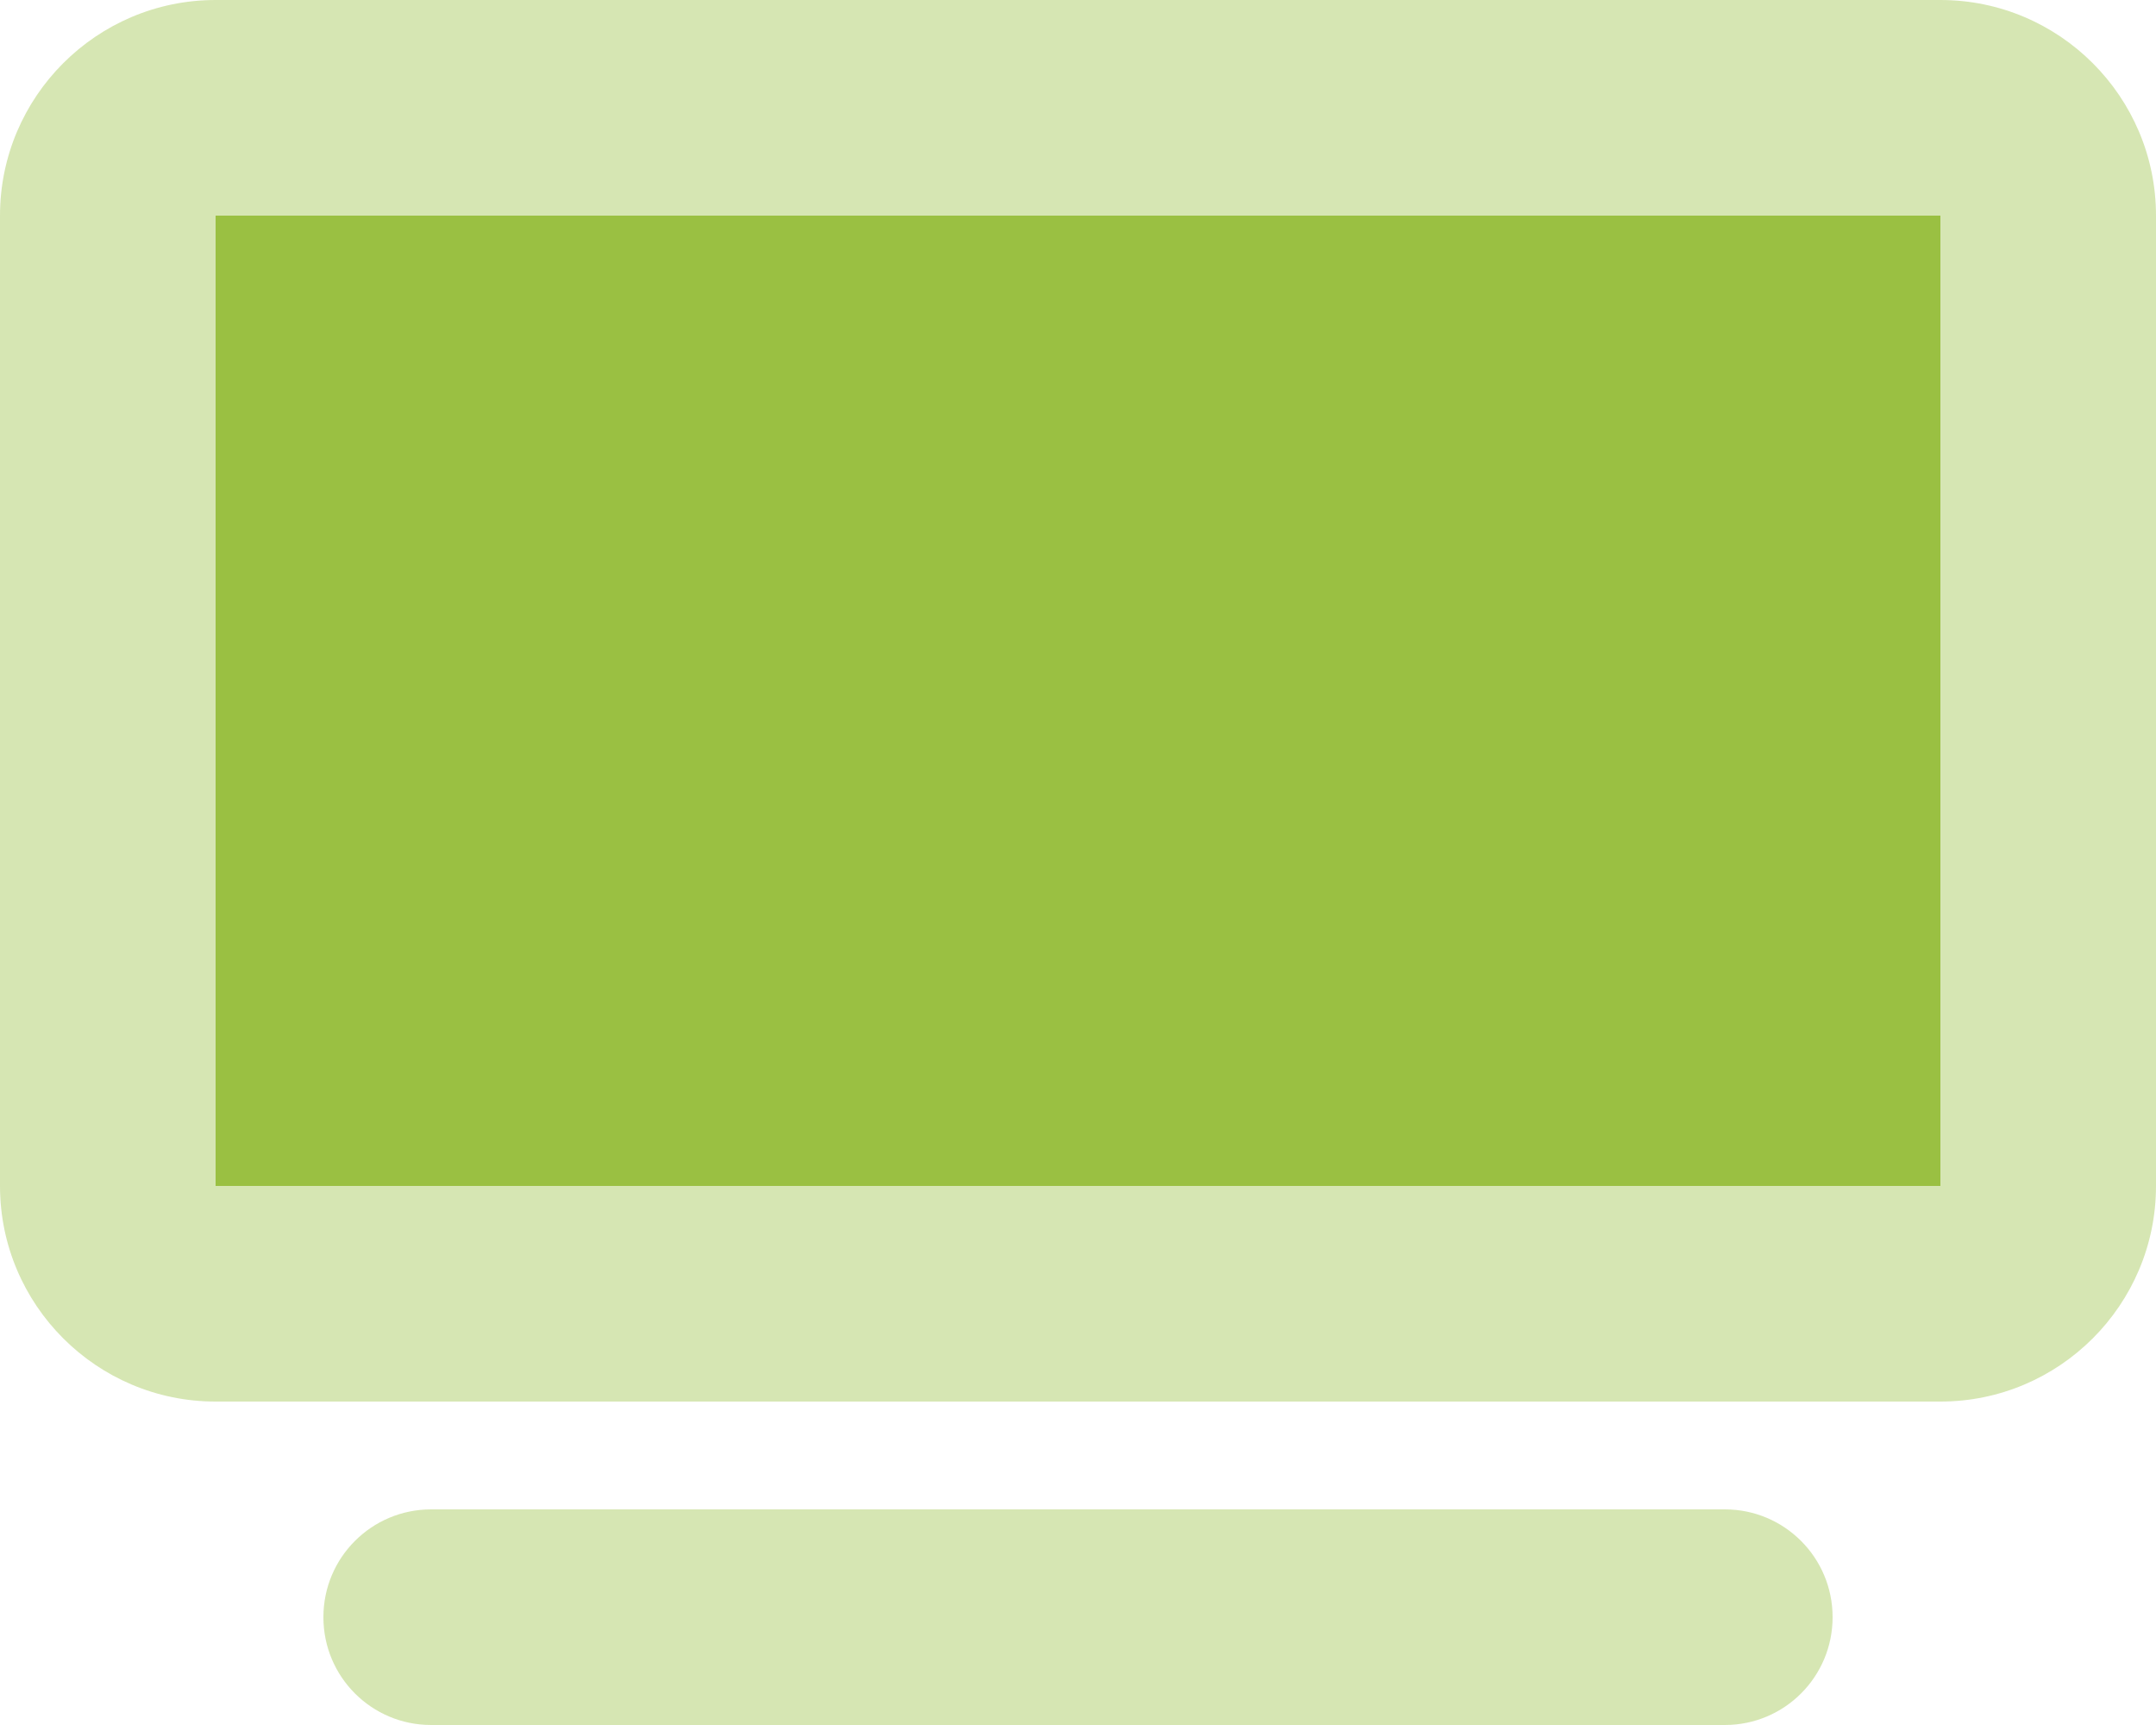
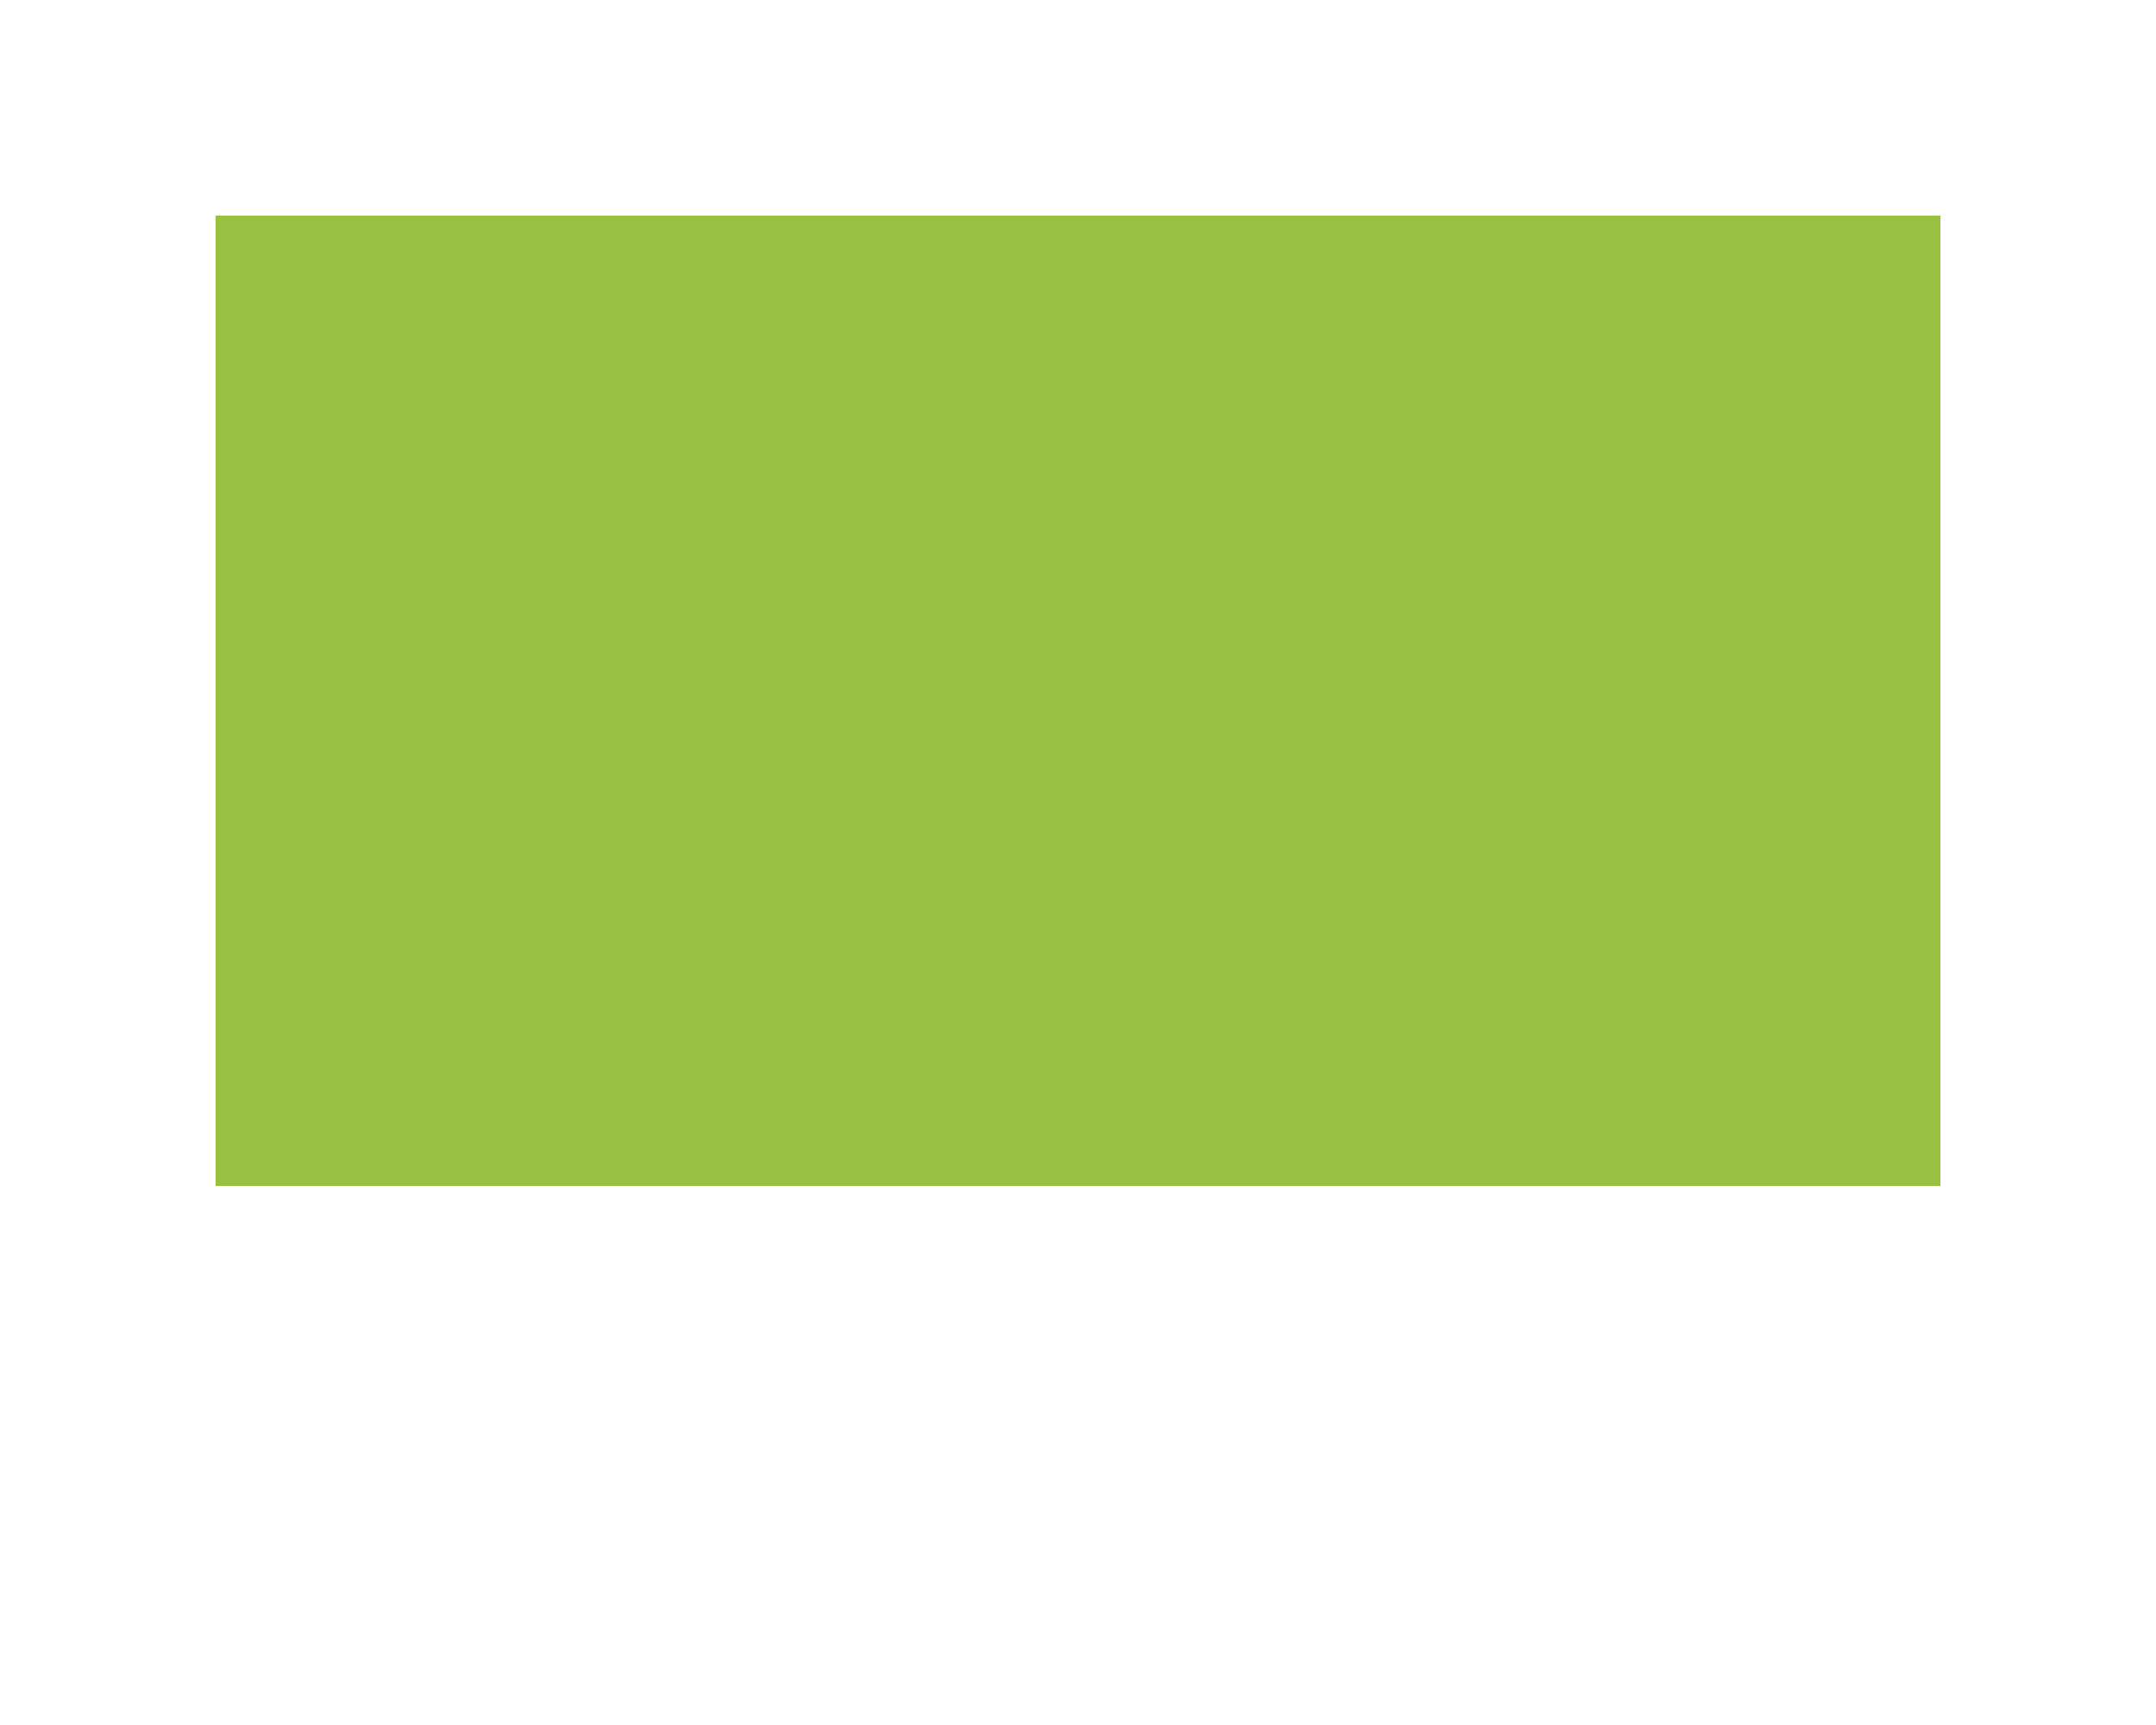
<svg xmlns="http://www.w3.org/2000/svg" version="1.1" id="Layer_1" x="0px" y="0px" viewBox="0 0 640 512" style="enable-background:new 0 0 640 512;" xml:space="preserve">
  <style type="text/css">
	.st0{fill:#9AC042;}
	.st1{opacity:0.4;fill:#9AC042;enable-background:new    ;}
</style>
  <path class="st0" d="M64,64h512v288H64V64z" />
-   <path class="st1" d="M64,64v288h512V64H64z M0,64C0,28.7,28.7,0,64,0h512c35.3,0,64,28.7,64,64v288c0,35.3-28.7,64-64,64H64  c-35.3,0-64-28.7-64-64V64z M128,448h384c17.7,0,32,14.3,32,32s-14.3,32-32,32H128c-17.7,0-32-14.3-32-32S110.3,448,128,448z" />
</svg>